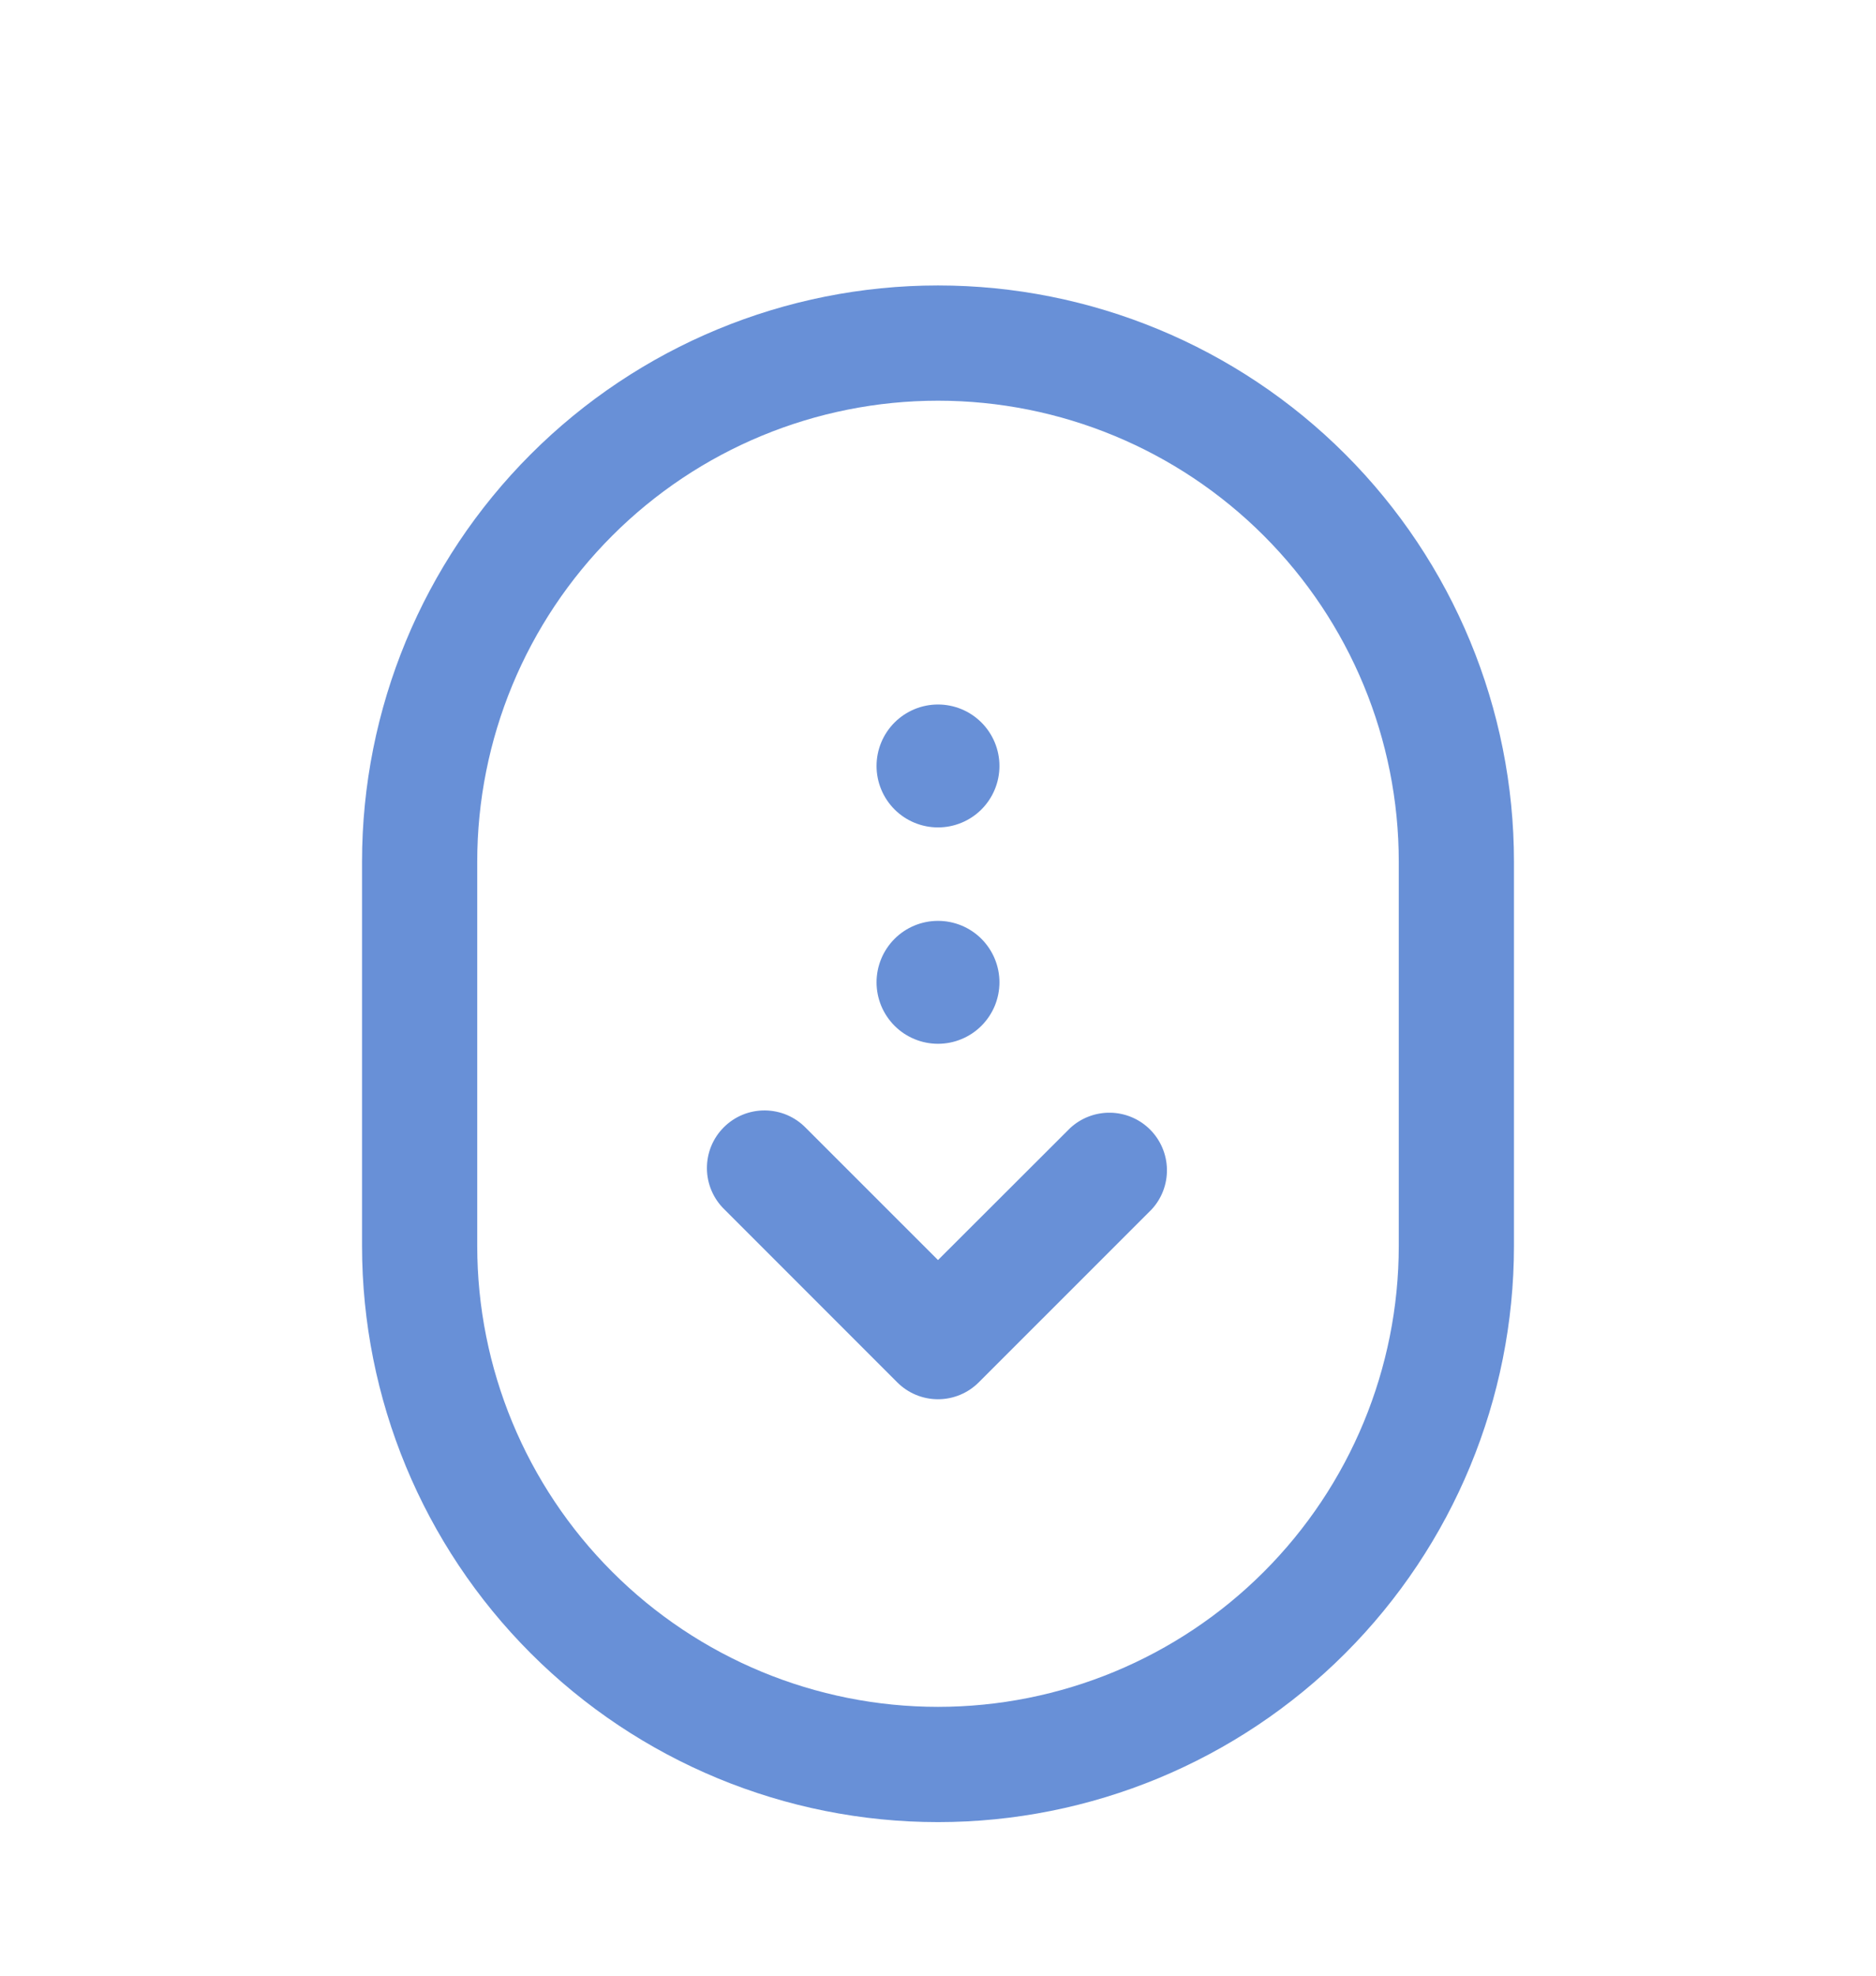
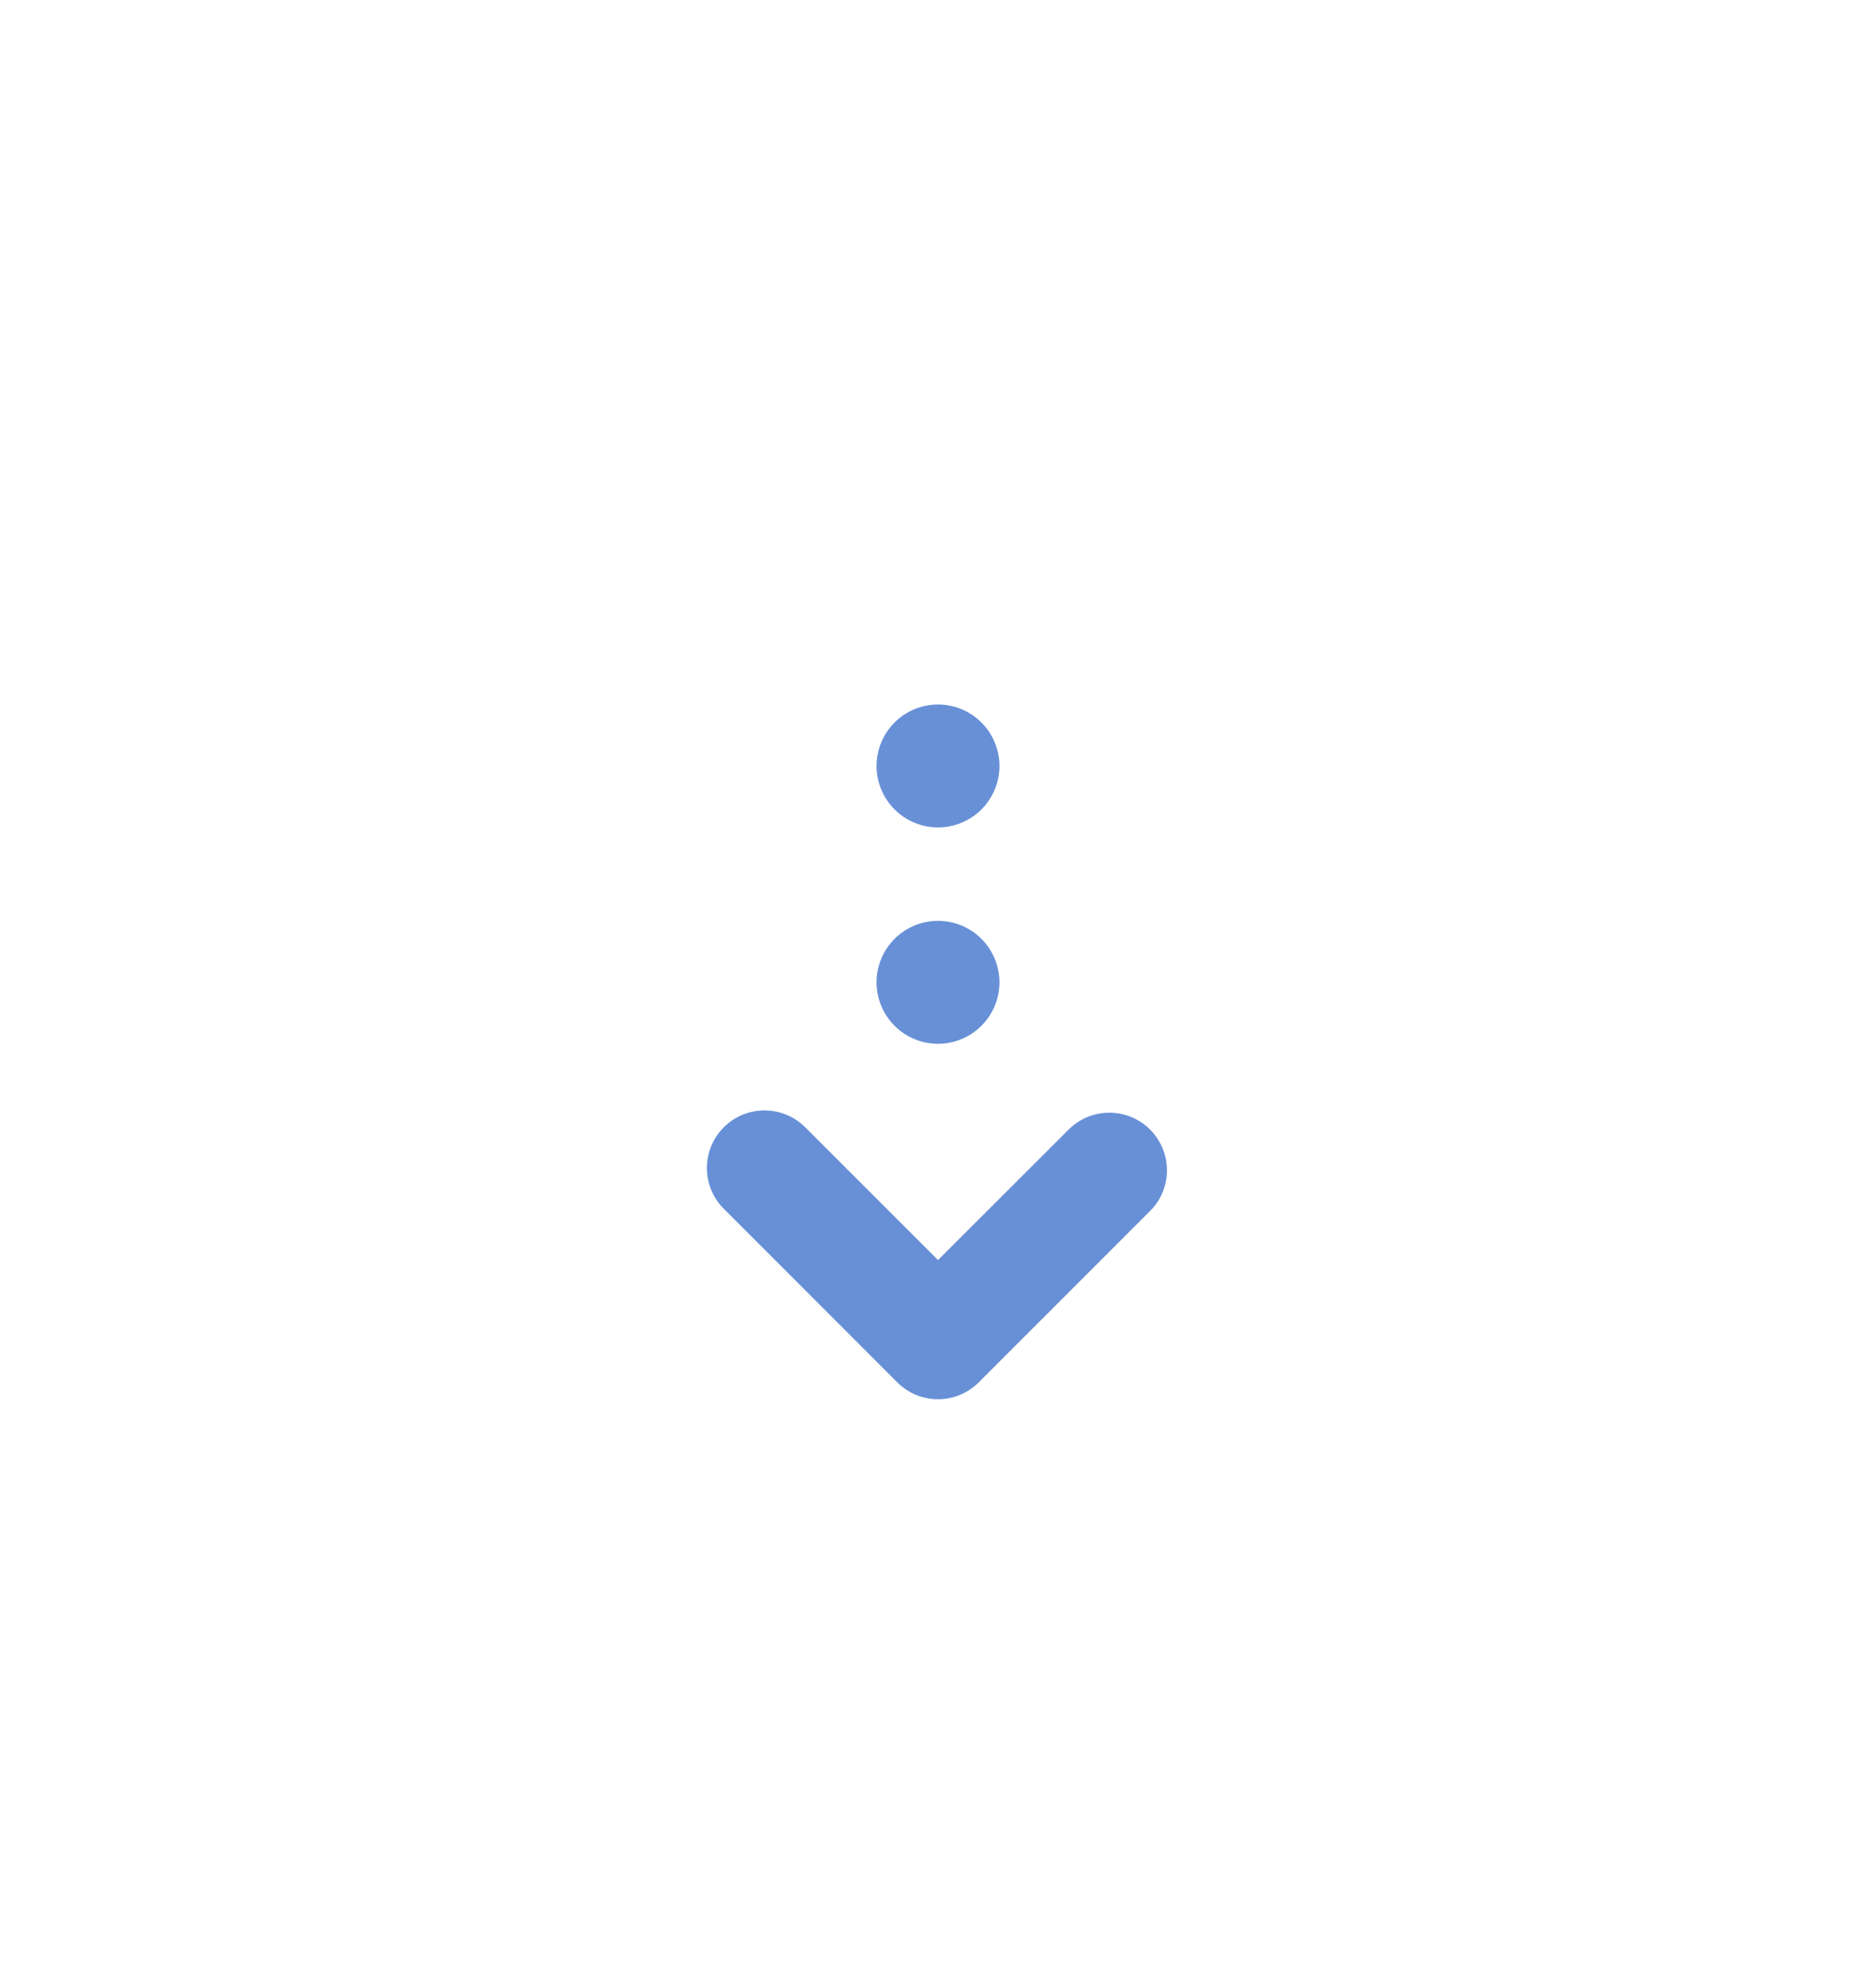
<svg xmlns="http://www.w3.org/2000/svg" width="57" height="60" viewBox="0 0 57 60" fill="none">
  <g opacity="0.7" filter="url(#filter0_d_8042_6492)">
    <path d="M27.263 37.982C27.591 38.31 28.036 38.494 28.5 38.494C28.964 38.494 29.409 38.31 29.737 37.982L34.987 32.734C35.296 32.403 35.464 31.964 35.456 31.511C35.448 31.057 35.264 30.625 34.944 30.304C34.623 29.983 34.191 29.8 33.737 29.792C33.284 29.784 32.845 29.952 32.513 30.261L28.5 34.267L24.487 30.256C24.325 30.089 24.132 29.956 23.919 29.864C23.705 29.773 23.475 29.725 23.243 29.723C23.011 29.721 22.78 29.765 22.565 29.853C22.35 29.941 22.155 30.072 21.991 30.236C21.826 30.4 21.696 30.596 21.608 30.811C21.521 31.026 21.477 31.256 21.479 31.489C21.481 31.721 21.529 31.951 21.621 32.164C21.713 32.378 21.846 32.571 22.013 32.732L27.263 37.982ZM28.5 21.128C28.005 21.128 27.53 20.932 27.18 20.582C26.83 20.232 26.633 19.757 26.633 19.262C26.633 18.767 26.83 18.292 27.18 17.942C27.53 17.592 28.005 17.395 28.5 17.395C28.995 17.395 29.47 17.592 29.82 17.942C30.17 18.292 30.367 18.767 30.367 19.262C30.367 19.757 30.17 20.232 29.82 20.582C29.47 20.932 28.995 21.128 28.5 21.128ZM26.633 25.832C26.633 26.078 26.682 26.32 26.775 26.547C26.869 26.773 27.007 26.979 27.18 27.152C27.353 27.326 27.559 27.463 27.786 27.557C28.012 27.651 28.255 27.699 28.5 27.699C28.745 27.699 28.988 27.651 29.214 27.557C29.441 27.463 29.647 27.326 29.82 27.152C29.993 26.979 30.131 26.773 30.225 26.547C30.318 26.32 30.367 26.078 30.367 25.832C30.367 25.337 30.17 24.863 29.82 24.512C29.47 24.162 28.995 23.966 28.5 23.966C28.005 23.966 27.53 24.162 27.18 24.512C26.83 24.863 26.633 25.337 26.633 25.832Z" fill="#2861C6" />
-     <path fill-rule="evenodd" clip-rule="evenodd" d="M28.5 4.669C23.859 4.669 19.407 6.513 16.126 9.795C12.844 13.076 11 17.528 11 22.169V33.836C11 38.477 12.844 42.928 16.126 46.21C19.407 49.492 23.859 51.336 28.5 51.336C33.141 51.336 37.593 49.492 40.874 46.21C44.156 42.928 46 38.477 46 33.836V22.169C46 17.528 44.156 13.076 40.874 9.795C37.593 6.513 33.141 4.669 28.5 4.669ZM14.5 22.169C14.5 18.456 15.975 14.895 18.601 12.27C21.226 9.644 24.787 8.169 28.5 8.169C32.213 8.169 35.774 9.644 38.4 12.27C41.025 14.895 42.5 18.456 42.5 22.169V33.836C42.5 37.549 41.025 41.11 38.4 43.735C35.774 46.361 32.213 47.836 28.5 47.836C24.787 47.836 21.226 46.361 18.601 43.735C15.975 41.11 14.5 37.549 14.5 33.836V22.169Z" fill="#2861C6" />
  </g>
  <defs>
    <filter id="filter0_d_8042_6492" x="-3.5" y="0" width="64" height="64" filterUnits="userSpaceOnUse" color-interpolation-filters="sRGB">
      <feFlood flood-opacity="0" result="BackgroundImageFix" />
      <feColorMatrix in="SourceAlpha" type="matrix" values="0 0 0 0 0 0 0 0 0 0 0 0 0 0 0 0 0 0 127 0" result="hardAlpha" />
      <feOffset dy="4" />
      <feGaussianBlur stdDeviation="2" />
      <feComposite in2="hardAlpha" operator="out" />
      <feColorMatrix type="matrix" values="0 0 0 0 1 0 0 0 0 1 0 0 0 0 1 0 0 0 0.25 0" />
      <feBlend mode="normal" in2="BackgroundImageFix" result="effect1_dropShadow_8042_6492" />
      <feBlend mode="normal" in="SourceGraphic" in2="effect1_dropShadow_8042_6492" result="shape" />
    </filter>
  </defs>
</svg>